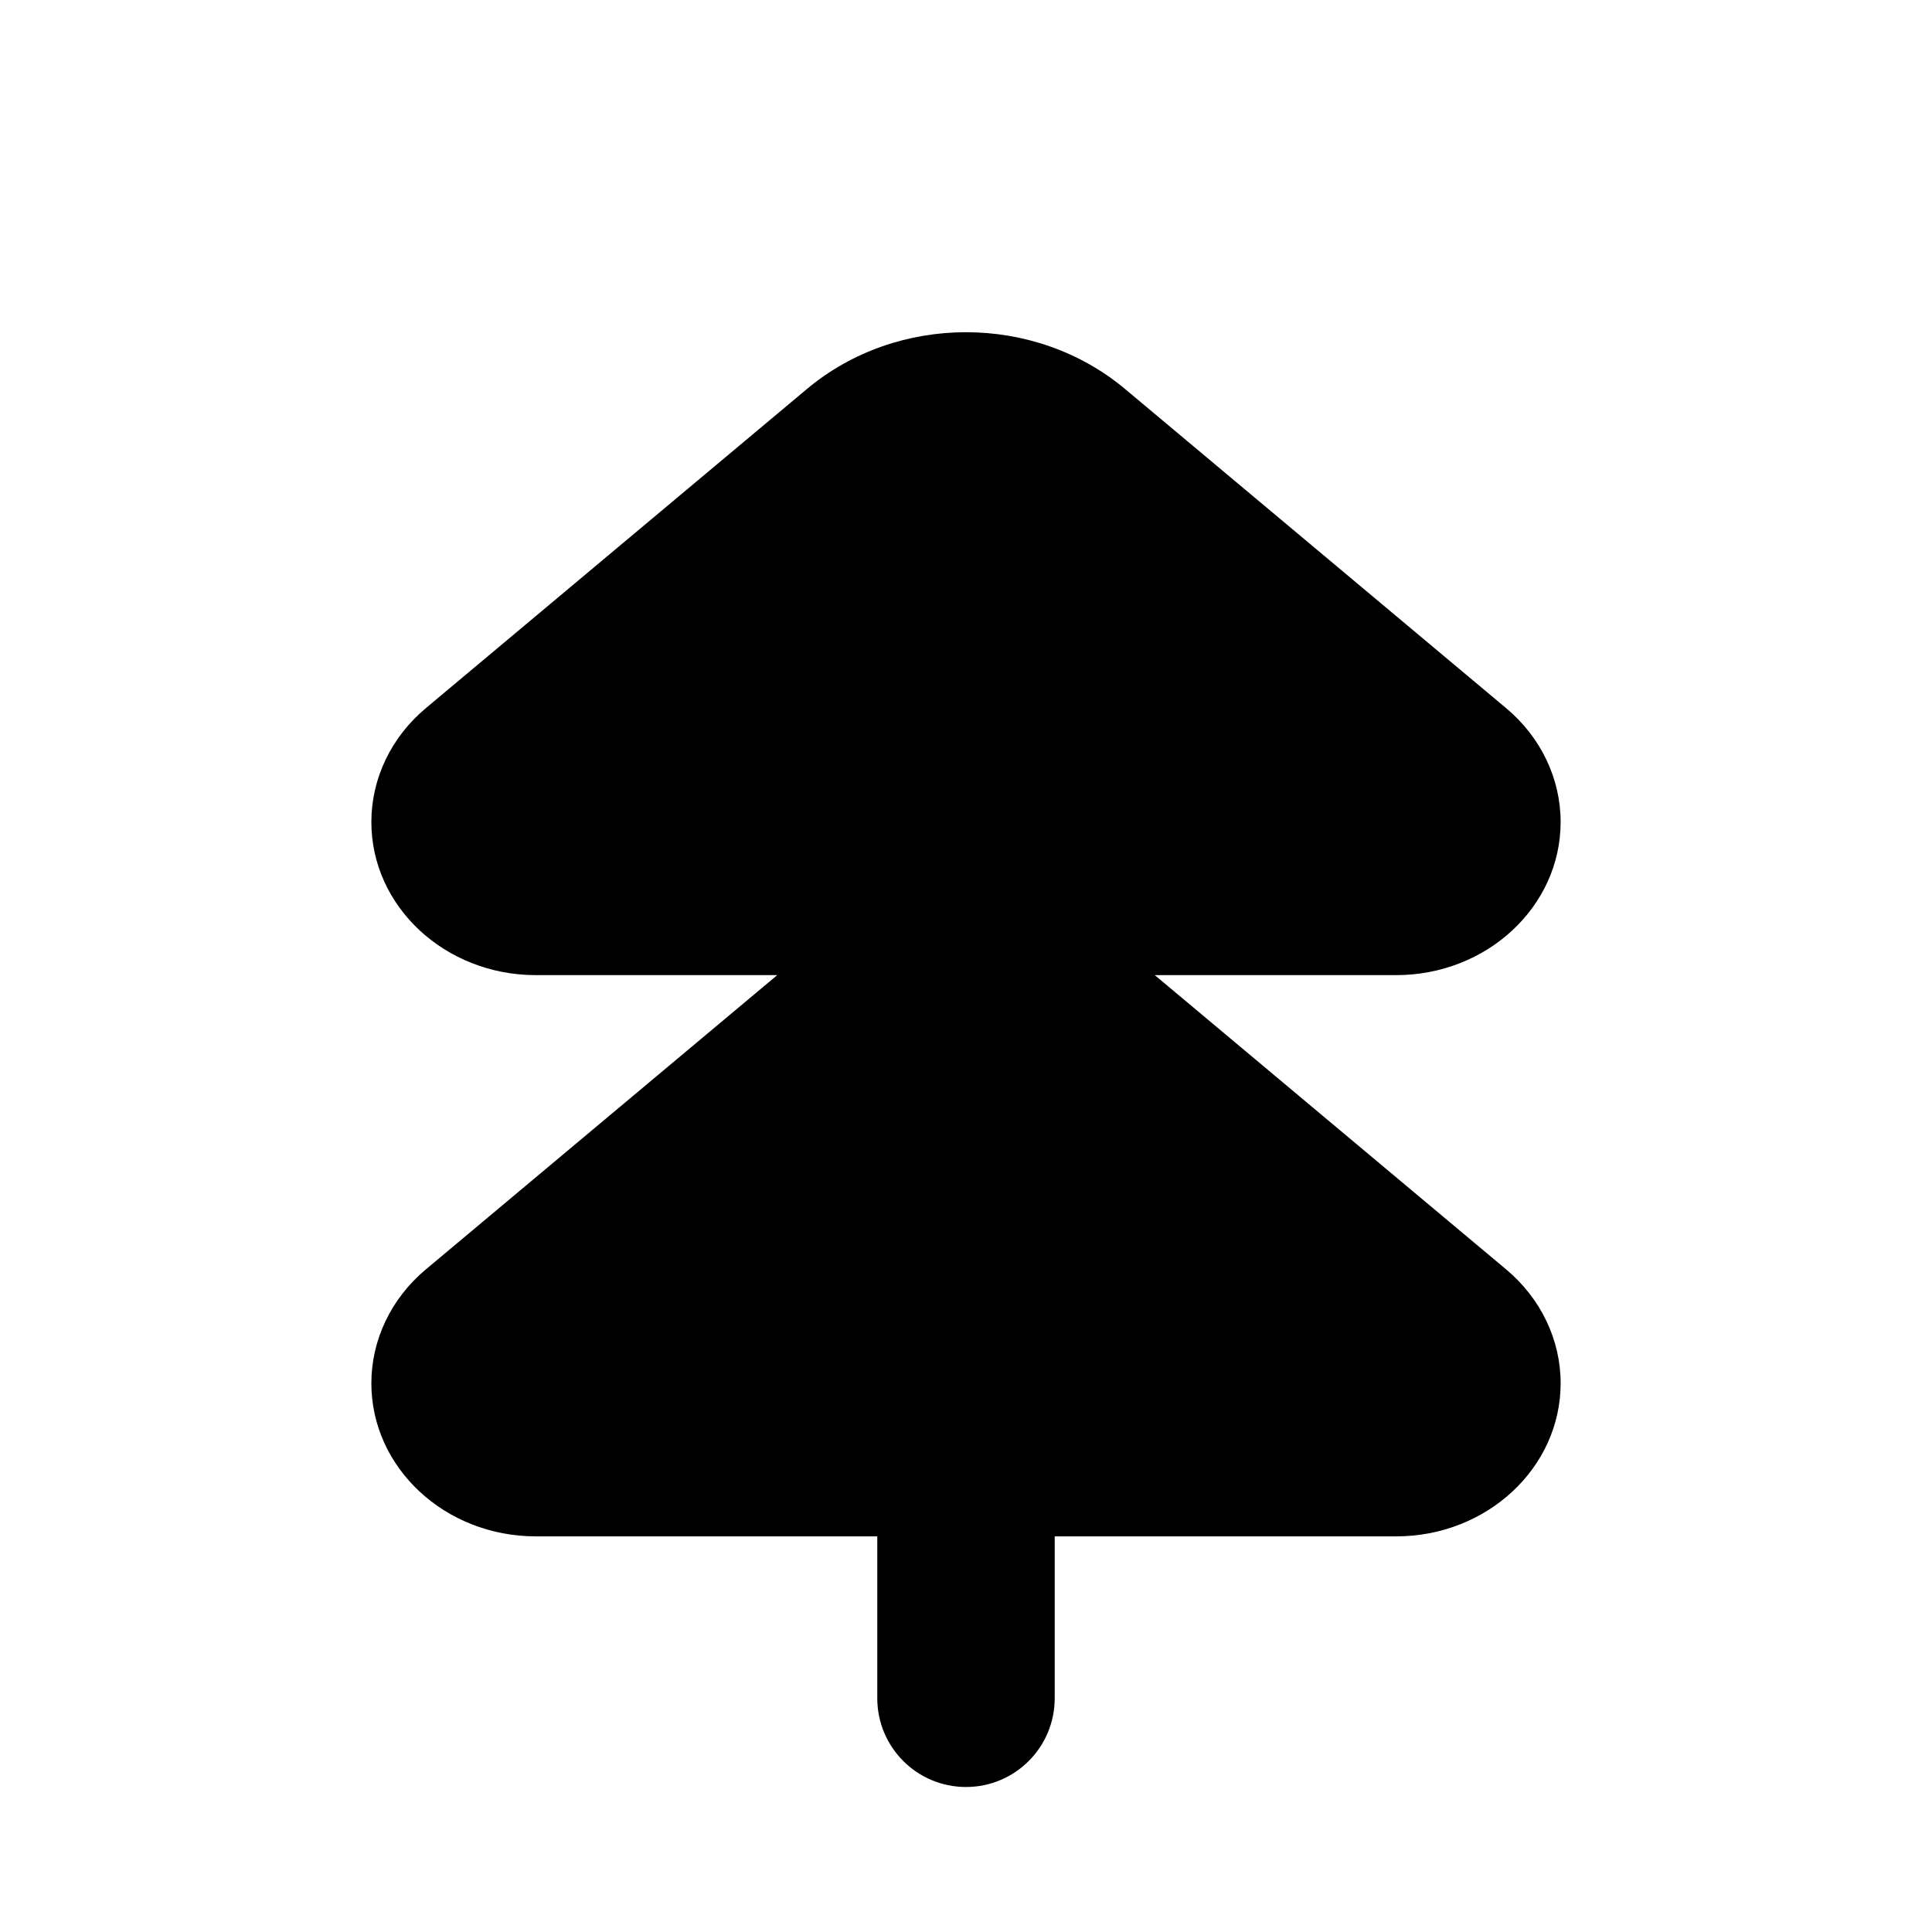
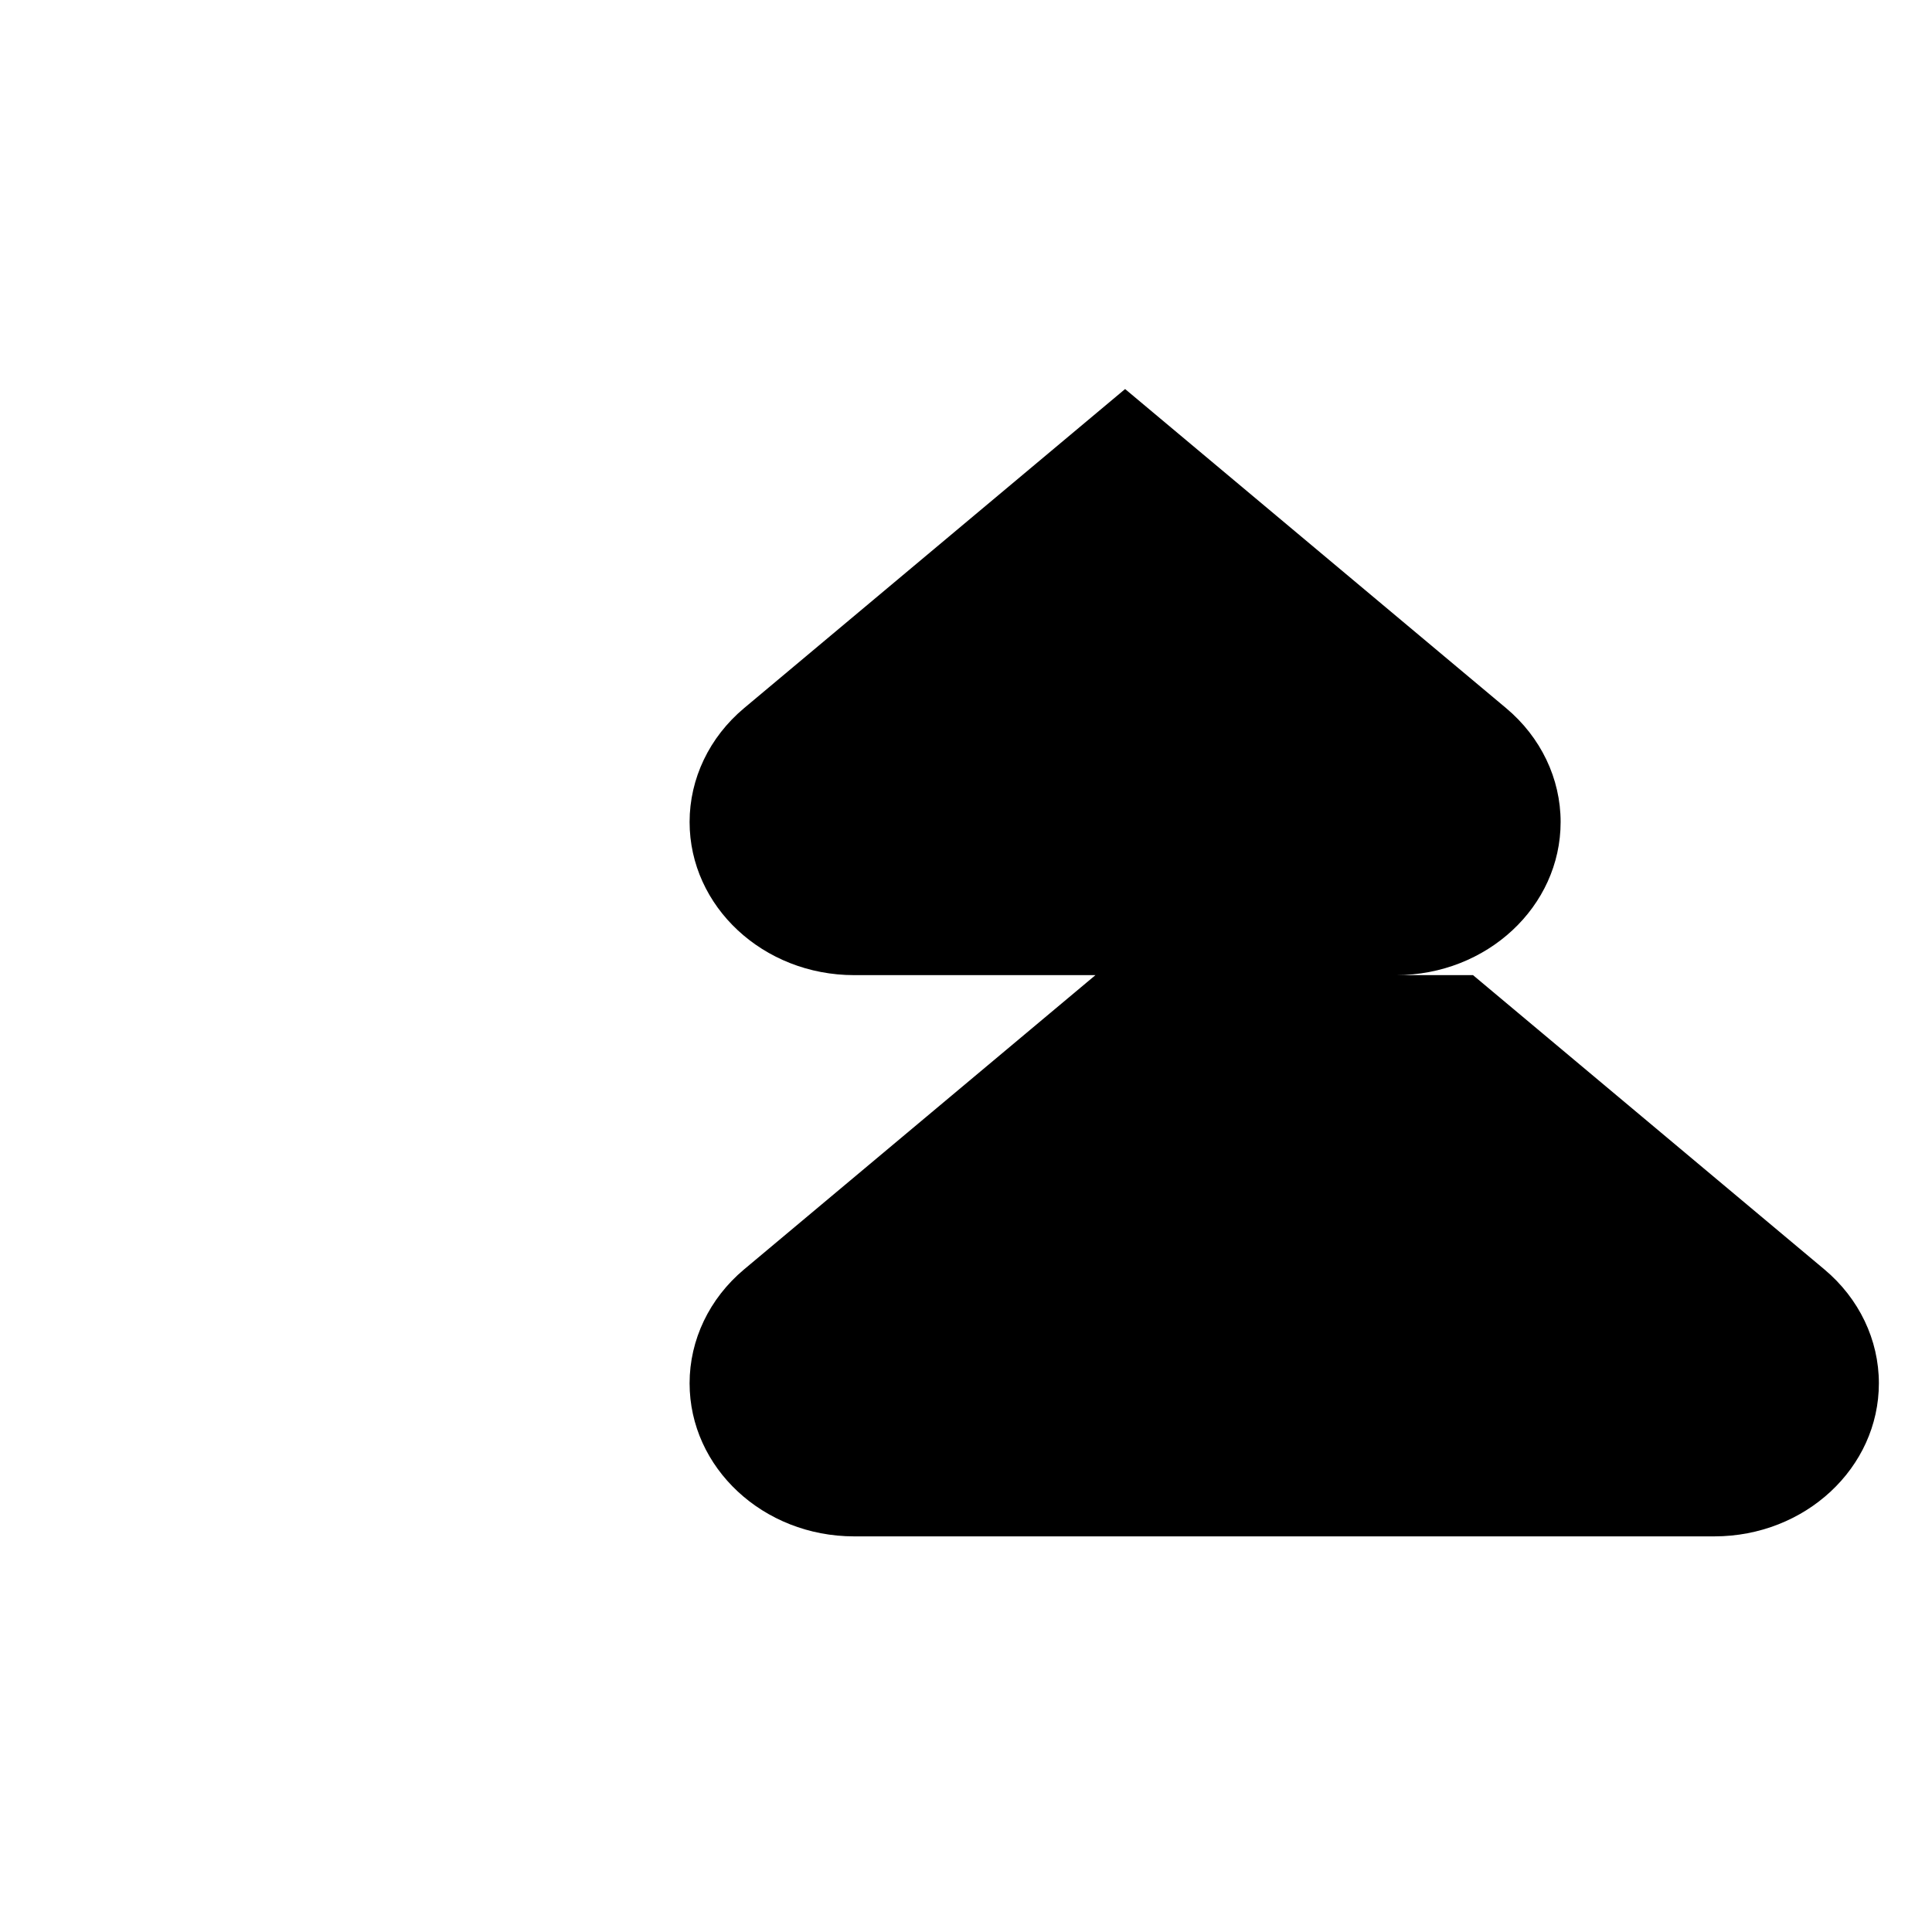
<svg xmlns="http://www.w3.org/2000/svg" fill="#000000" width="800px" height="800px" version="1.1" viewBox="144 144 512 512">
  <g>
-     <path d="m513.97 402.42c24.086 0 43.613-18.172 43.613-40.582 0-11.508-5.25-22.469-14.438-30.168l-100.98-84.57c-23.973-20.078-60.363-20.078-84.336 0l-100.98 84.57c-9.188 7.699-14.434 18.66-14.434 30.168 0 22.41 19.523 40.582 43.609 40.582h63.949l-93.125 77.988c-9.188 7.699-14.434 18.66-14.434 30.168 0 22.414 19.523 40.578 43.609 40.578h227.95c24.086 0 43.613-18.164 43.613-40.578 0-11.508-5.25-22.469-14.438-30.168l-93.121-77.988z" />
-     <path d="m400 520.17c12.984 0 23.508 10.527 23.508 23.512v50.379c0 12.984-10.523 23.512-23.508 23.512-12.988 0-23.512-10.527-23.512-23.512v-50.379c0-12.984 10.523-23.512 23.512-23.512z" fill-rule="evenodd" />
+     <path d="m513.97 402.42c24.086 0 43.613-18.172 43.613-40.582 0-11.508-5.25-22.469-14.438-30.168l-100.98-84.57l-100.98 84.57c-9.188 7.699-14.434 18.66-14.434 30.168 0 22.41 19.523 40.582 43.609 40.582h63.949l-93.125 77.988c-9.188 7.699-14.434 18.66-14.434 30.168 0 22.414 19.523 40.578 43.609 40.578h227.95c24.086 0 43.613-18.164 43.613-40.578 0-11.508-5.25-22.469-14.438-30.168l-93.121-77.988z" />
  </g>
</svg>